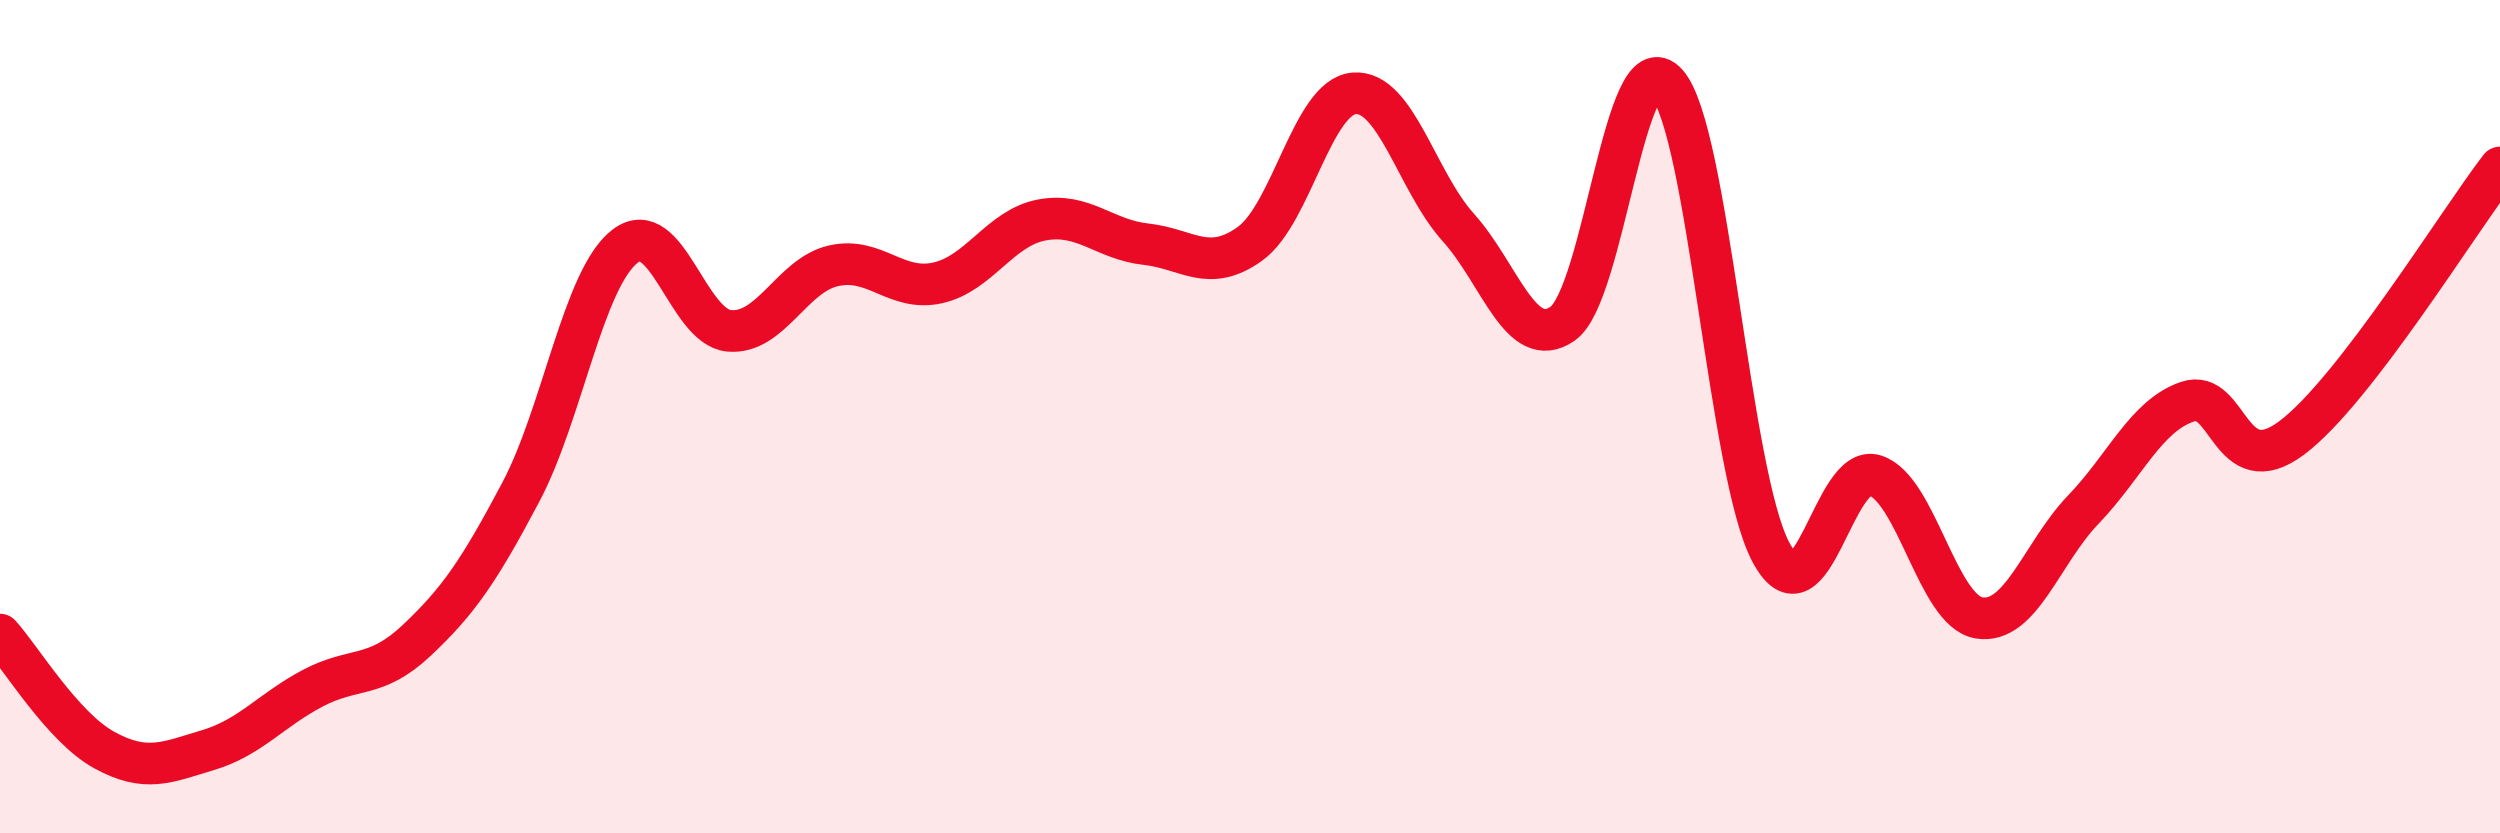
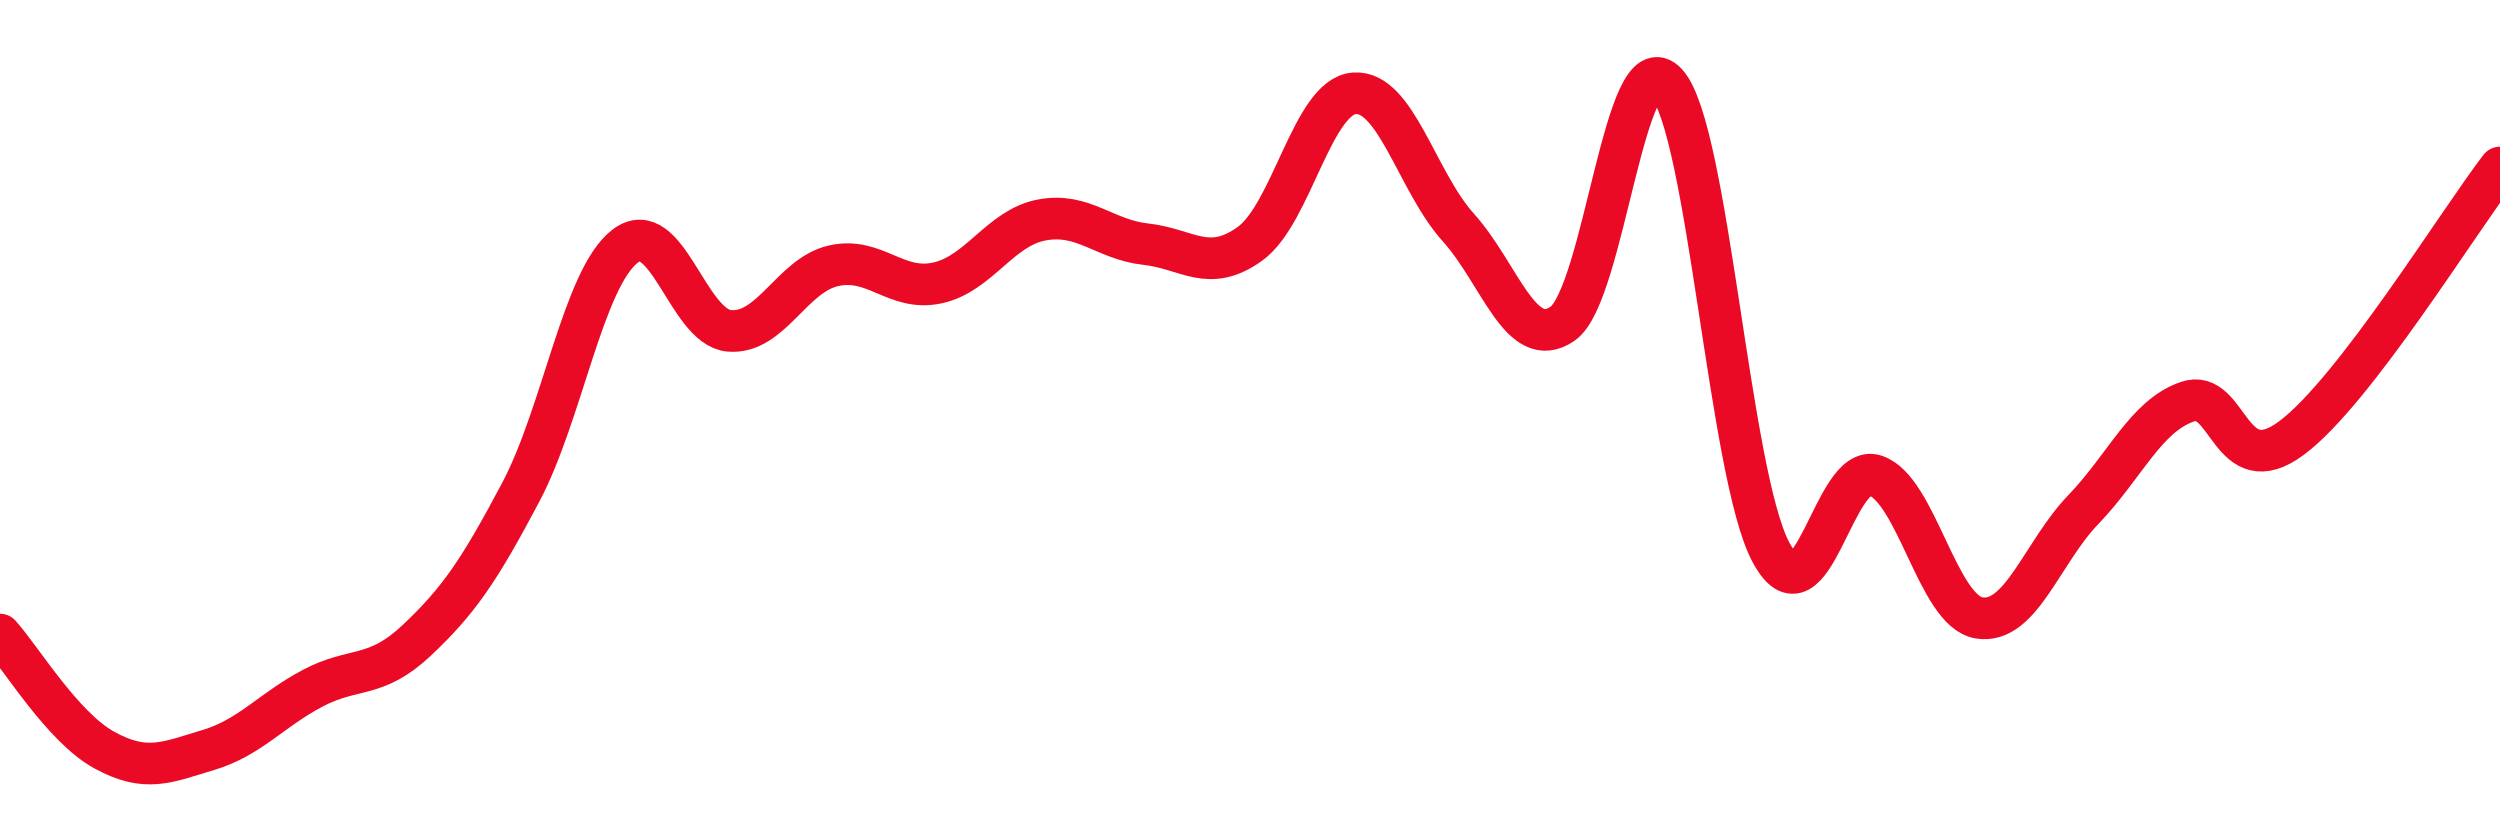
<svg xmlns="http://www.w3.org/2000/svg" width="60" height="20" viewBox="0 0 60 20">
-   <path d="M 0,15.23 C 0.5,15.78 1.5,17.45 2.5,18 C 3.5,18.55 4,18.3 5,18 C 6,17.7 6.5,17.05 7.5,16.52 C 8.5,15.99 9,16.31 10,15.37 C 11,14.43 11.5,13.7 12.5,11.81 C 13.5,9.92 14,6.68 15,5.91 C 16,5.14 16.5,7.85 17.5,7.94 C 18.5,8.03 19,6.61 20,6.38 C 21,6.15 21.5,7.01 22.5,6.79 C 23.5,6.57 24,5.47 25,5.28 C 26,5.09 26.5,5.75 27.5,5.86 C 28.5,5.97 29,6.57 30,5.85 C 31,5.13 31.5,2.32 32.5,2.24 C 33.5,2.16 34,4.35 35,5.46 C 36,6.57 36.5,8.46 37.5,7.77 C 38.5,7.08 39,0.9 40,2 C 41,3.1 41.5,11.37 42.5,13.25 C 43.5,15.13 44,11.09 45,11.41 C 46,11.73 46.5,14.67 47.5,14.83 C 48.5,14.99 49,13.27 50,12.23 C 51,11.19 51.5,9.98 52.5,9.64 C 53.5,9.3 53.5,11.63 55,10.51 C 56.5,9.39 59,5.32 60,4.02L60 20L0 20Z" fill="#EB0A25" opacity="0.1" stroke-linecap="round" stroke-linejoin="round" />
  <path d="M 0,15.23 C 0.5,15.78 1.5,17.45 2.5,18 C 3.5,18.55 4,18.3 5,18 C 6,17.7 6.5,17.05 7.5,16.52 C 8.5,15.99 9,16.31 10,15.37 C 11,14.43 11.5,13.7 12.5,11.81 C 13.5,9.92 14,6.68 15,5.91 C 16,5.14 16.5,7.85 17.5,7.94 C 18.5,8.03 19,6.61 20,6.38 C 21,6.15 21.5,7.01 22.5,6.79 C 23.5,6.57 24,5.47 25,5.28 C 26,5.09 26.5,5.75 27.5,5.86 C 28.5,5.97 29,6.57 30,5.85 C 31,5.13 31.5,2.32 32.5,2.24 C 33.5,2.16 34,4.35 35,5.46 C 36,6.57 36.5,8.46 37.5,7.77 C 38.5,7.08 39,0.9 40,2 C 41,3.1 41.5,11.37 42.5,13.25 C 43.5,15.13 44,11.09 45,11.41 C 46,11.73 46.5,14.67 47.5,14.83 C 48.5,14.99 49,13.27 50,12.23 C 51,11.19 51.5,9.98 52.5,9.64 C 53.5,9.3 53.5,11.63 55,10.51 C 56.5,9.39 59,5.32 60,4.02" stroke="#EB0A25" stroke-width="1" fill="none" stroke-linecap="round" stroke-linejoin="round" />
</svg>